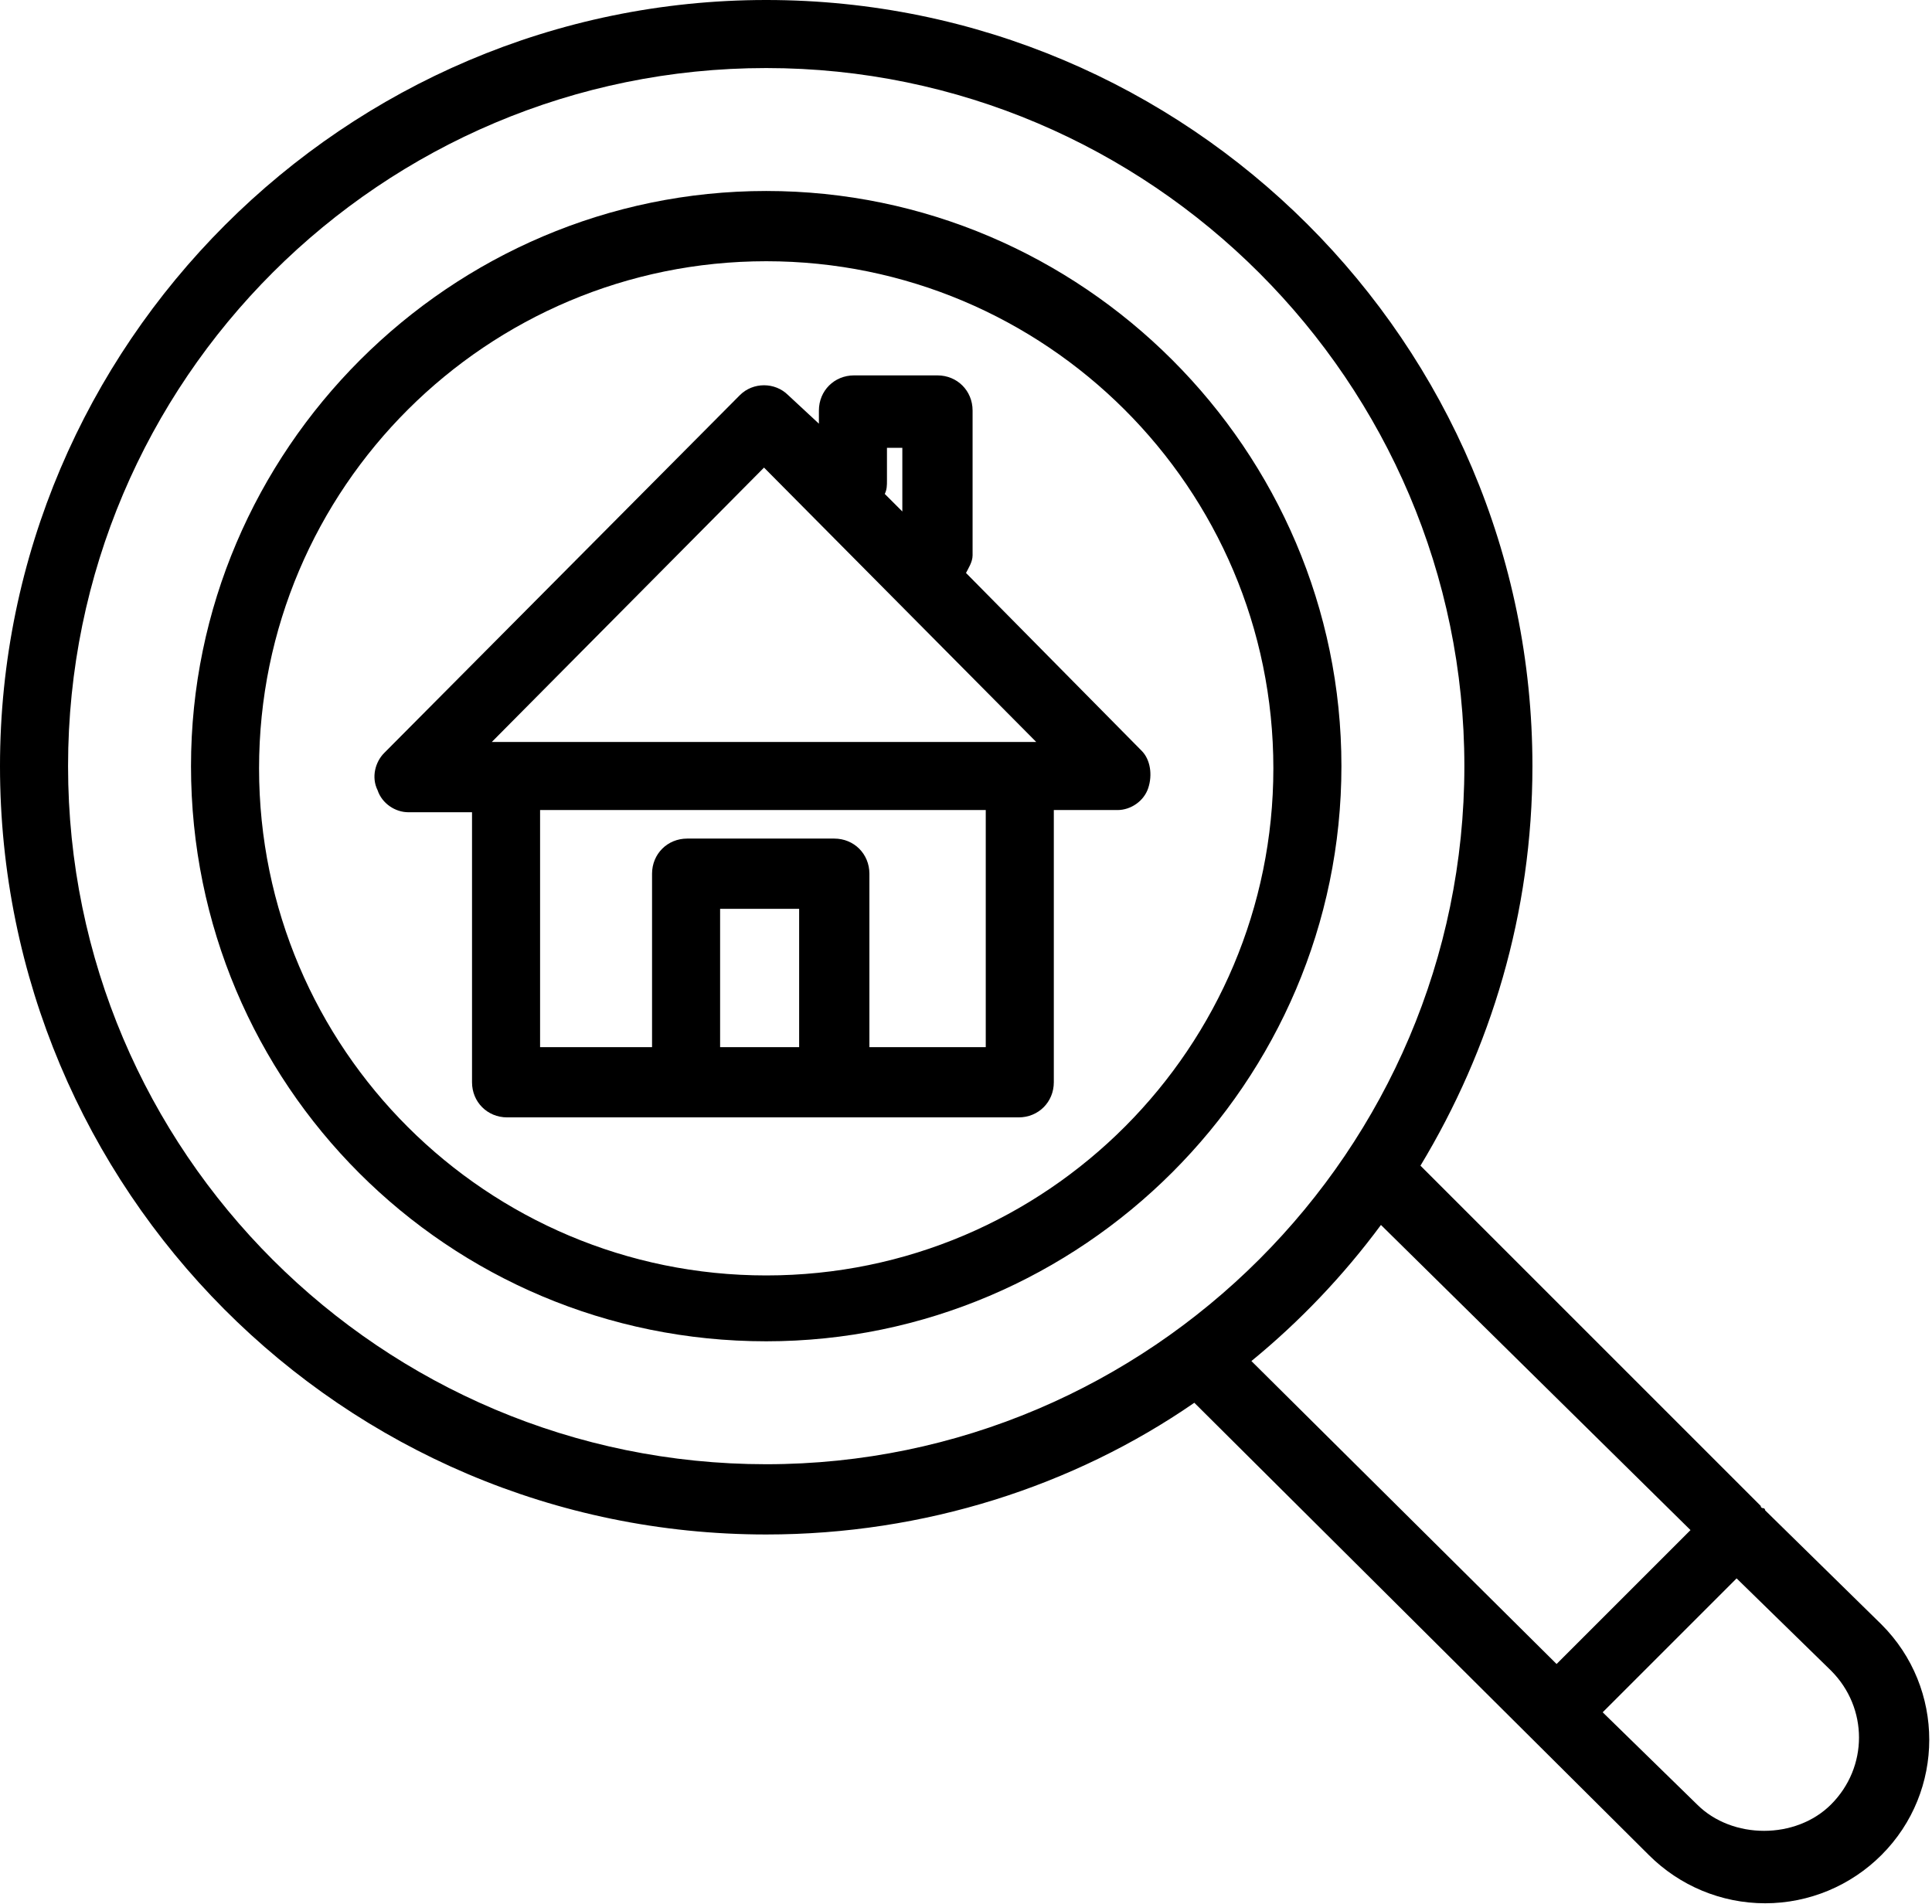
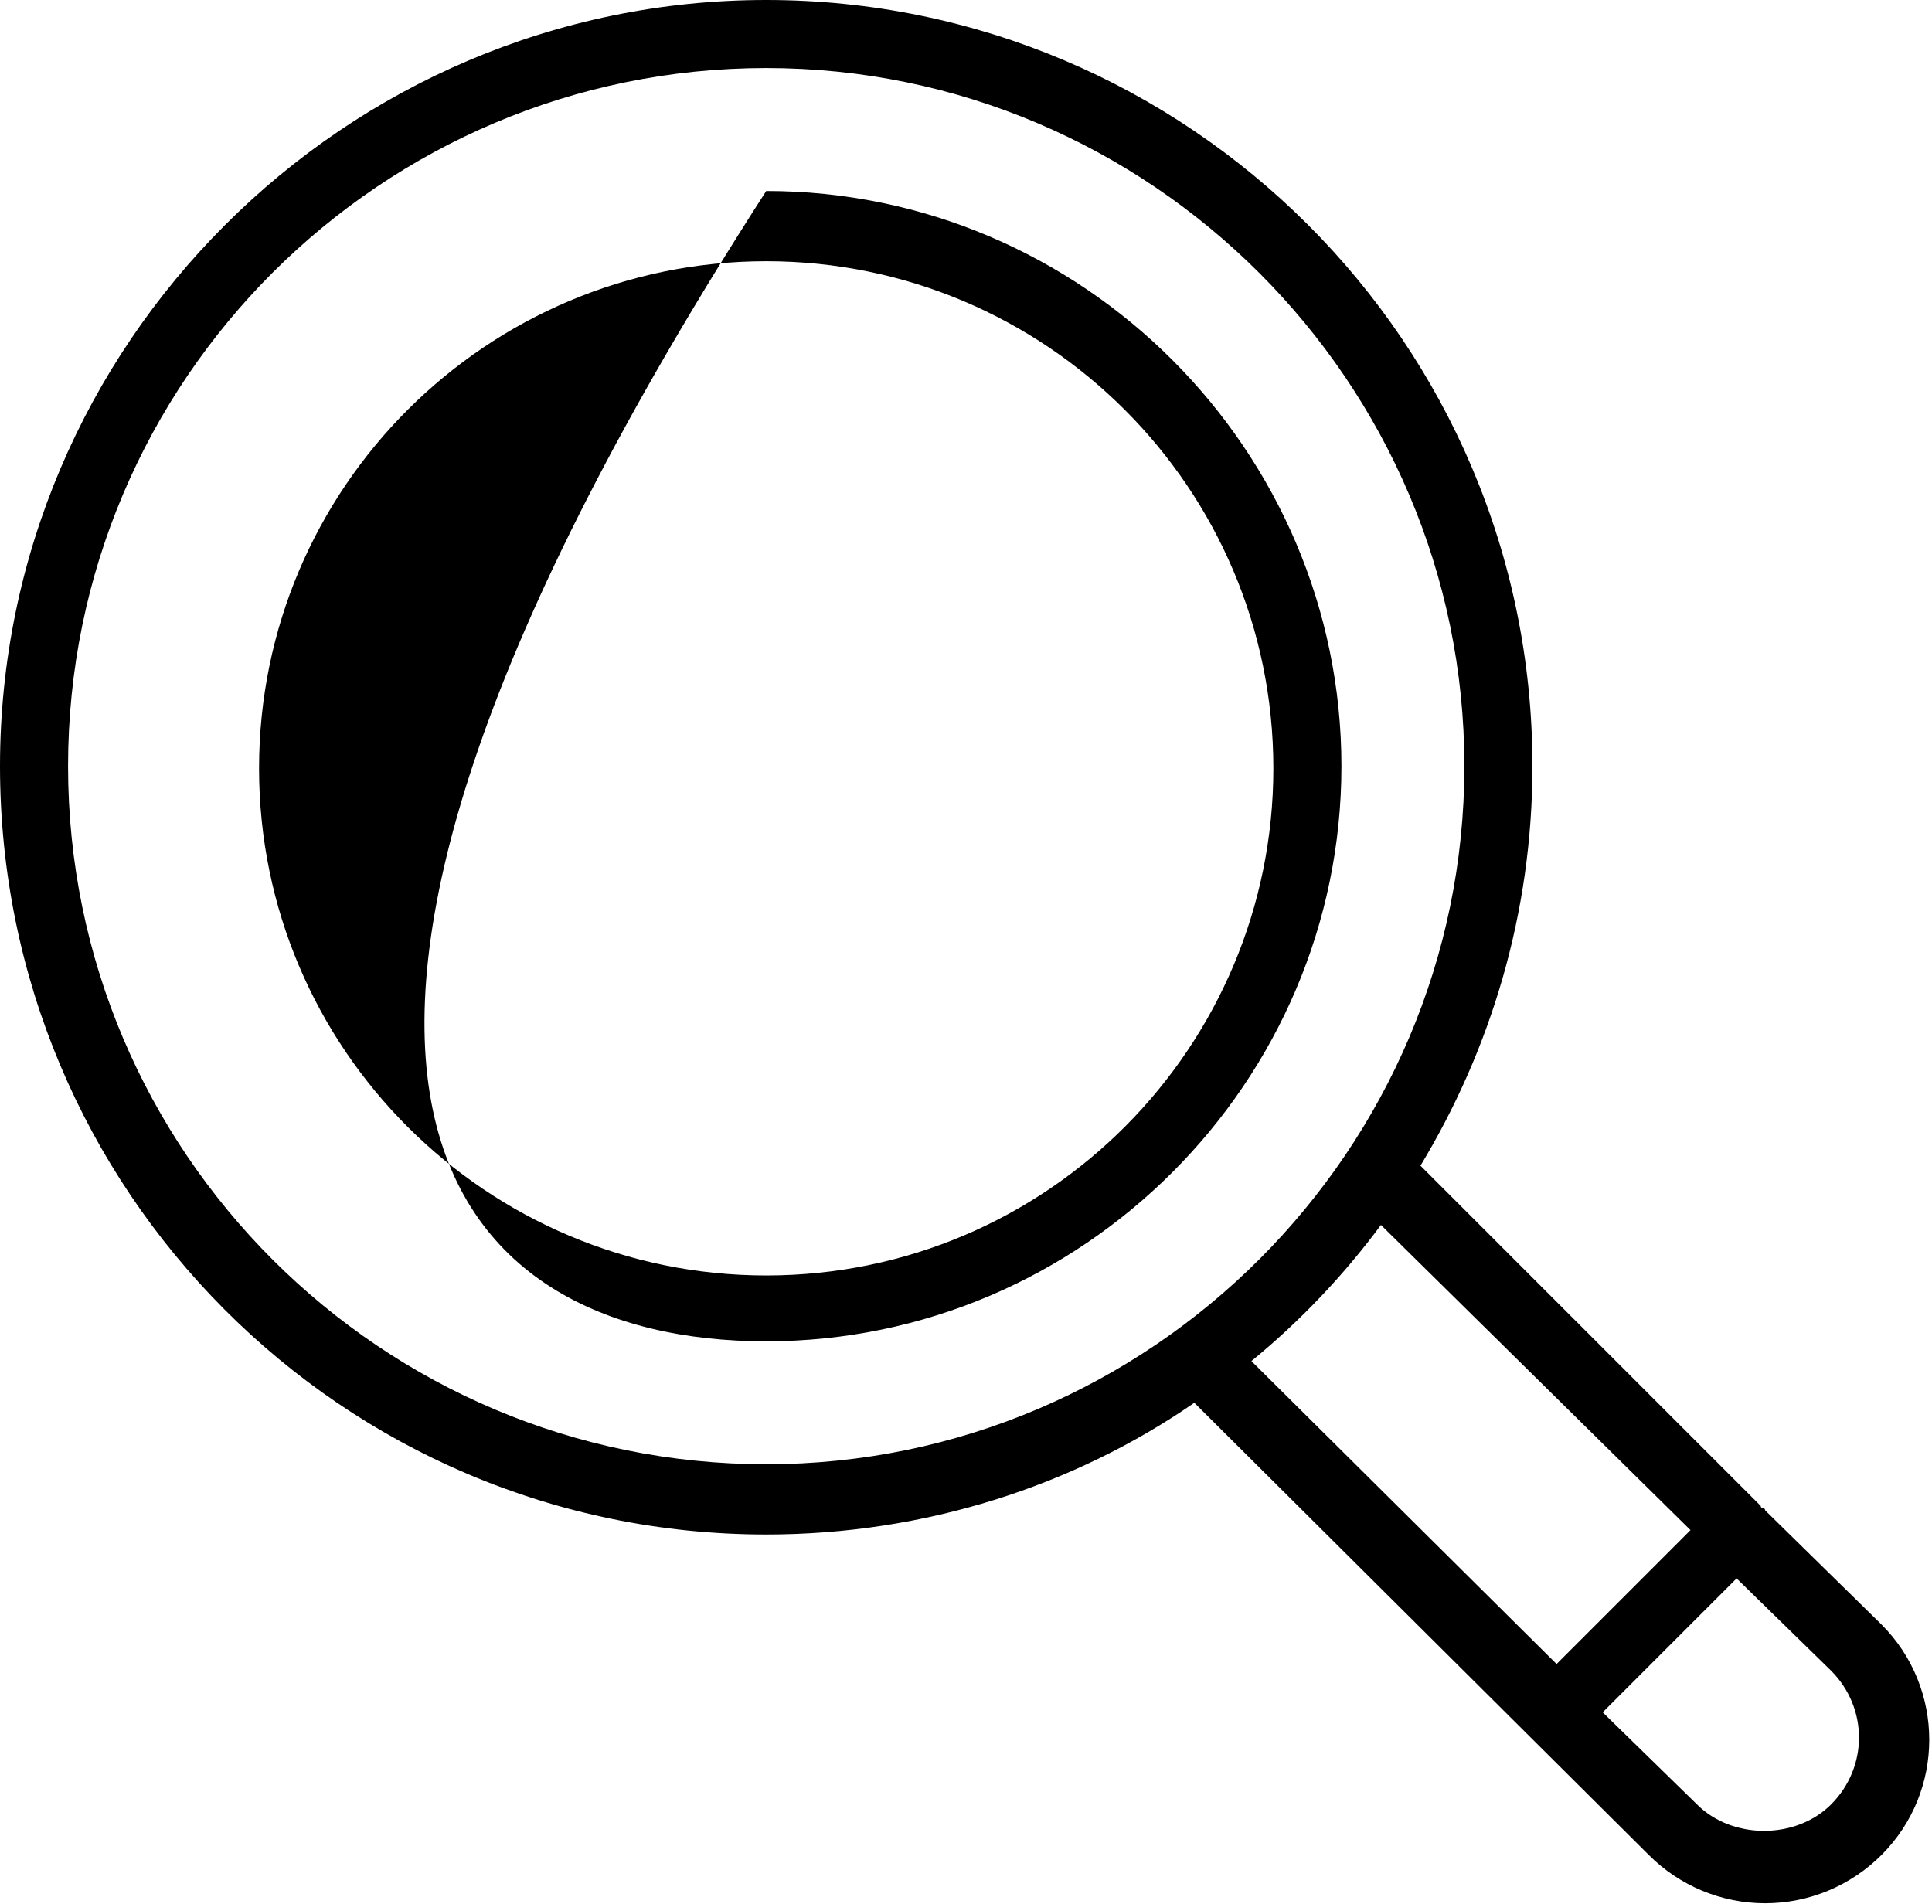
<svg xmlns="http://www.w3.org/2000/svg" width="100%" height="100%" viewBox="0 0 352 347" version="1.1" xml:space="preserve" style="fill-rule:evenodd;clip-rule:evenodd;stroke-linejoin:round;stroke-miterlimit:2;">
  <g transform="matrix(1,0,0,1,0,-2.35)">
    <g>
-       <path d="M208,139.15L176,106.75C176.4,105.95 177.2,104.75 177.2,103.55L177.2,77.15C177.2,73.55 174.4,70.75 170.8,70.75L155.6,70.75C152,70.75 149.2,73.55 149.2,77.15L149.2,79.55L143.6,74.35C141.2,71.95 137.2,71.95 134.8,74.35L70,139.55C68.4,141.15 67.6,143.95 68.8,146.35C69.6,148.75 72,150.35 74.4,150.35L86,150.35L86,199.55C86,203.15 88.8,205.95 92.4,205.95L185.6,205.95C189.2,205.95 192,203.15 192,199.55L192,149.95L203.6,149.95C206,149.95 208.4,148.35 209.2,145.95C210,143.55 209.6,140.75 208,139.15ZM161.6,89.95L161.6,83.95L164.4,83.95L164.4,95.55L161.2,92.35C161.6,91.55 161.6,90.75 161.6,89.95ZM145.6,193.15L131.2,193.15L131.2,167.95L145.6,167.95L145.6,193.15ZM179.6,193.15L158.4,193.15L158.4,161.55C158.4,157.95 155.6,155.15 152,155.15L125.2,155.15C121.6,155.15 118.8,157.95 118.8,161.55L118.8,193.15L98.4,193.15L98.4,149.95L179.6,149.95L179.6,193.15ZM188.8,137.55L89.6,137.55L139.2,87.55L188.8,137.55Z" style="fill-rule:nonzero;" />
-     </g>
+       </g>
    <g>
-       <path d="M139.6,37.15C82,37.15 34.8,84.35 34.8,141.95C34.8,199.95 81.6,246.75 139.6,246.75C197.2,246.75 244.4,199.55 244.4,141.95C244.4,84.35 197.2,37.15 139.6,37.15ZM139.6,234.75C88.8,234.75 47.2,193.55 47.2,142.35C47.2,91.15 88.8,49.95 139.6,49.95C190.4,49.95 232,91.15 232,142.35C232,193.15 190.8,234.75 139.6,234.75Z" style="fill-rule:nonzero;" />
+       <path d="M139.6,37.15C34.8,199.95 81.6,246.75 139.6,246.75C197.2,246.75 244.4,199.55 244.4,141.95C244.4,84.35 197.2,37.15 139.6,37.15ZM139.6,234.75C88.8,234.75 47.2,193.55 47.2,142.35C47.2,91.15 88.8,49.95 139.6,49.95C190.4,49.95 232,91.15 232,142.35C232,193.15 190.8,234.75 139.6,234.75Z" style="fill-rule:nonzero;" />
    </g>
    <g>
      <path d="M342.8,298.35L321.6,277.55C321.6,277.55 321.6,277.15 321.2,277.15C321.2,277.15 320.8,277.15 320.8,276.75L258.8,214.75C271.6,193.55 279.2,168.75 279.2,141.95C279.2,64.75 216.4,2.35 139.6,2.35C62.8,2.35 0,65.15 0,141.95C0,219.15 62.4,281.95 139.6,281.95C168.4,281.95 195.6,273.15 217.6,257.95L300.4,340.35C306,345.95 313.6,349.15 321.6,349.15C329.6,349.15 337.2,345.95 342.8,340.35C354.4,328.75 354.4,309.95 342.8,298.35ZM139.6,269.15C69.6,269.15 12.4,212.35 12.4,141.95C12.4,71.55 69.6,14.75 139.6,14.75C209.6,14.75 266.8,71.95 266.8,141.95C266.8,211.95 209.6,269.15 139.6,269.15ZM228,250.35C236.8,243.15 244.8,234.75 251.6,225.55L308,281.15L283.6,305.55L228,250.35ZM333.6,331.15C327.2,337.55 315.6,337.55 309.2,331.15L292,314.35L316.4,289.95L333.6,306.75C340.4,313.55 340.4,324.35 333.6,331.15Z" style="fill-rule:nonzero;" />
    </g>
  </g>
</svg>